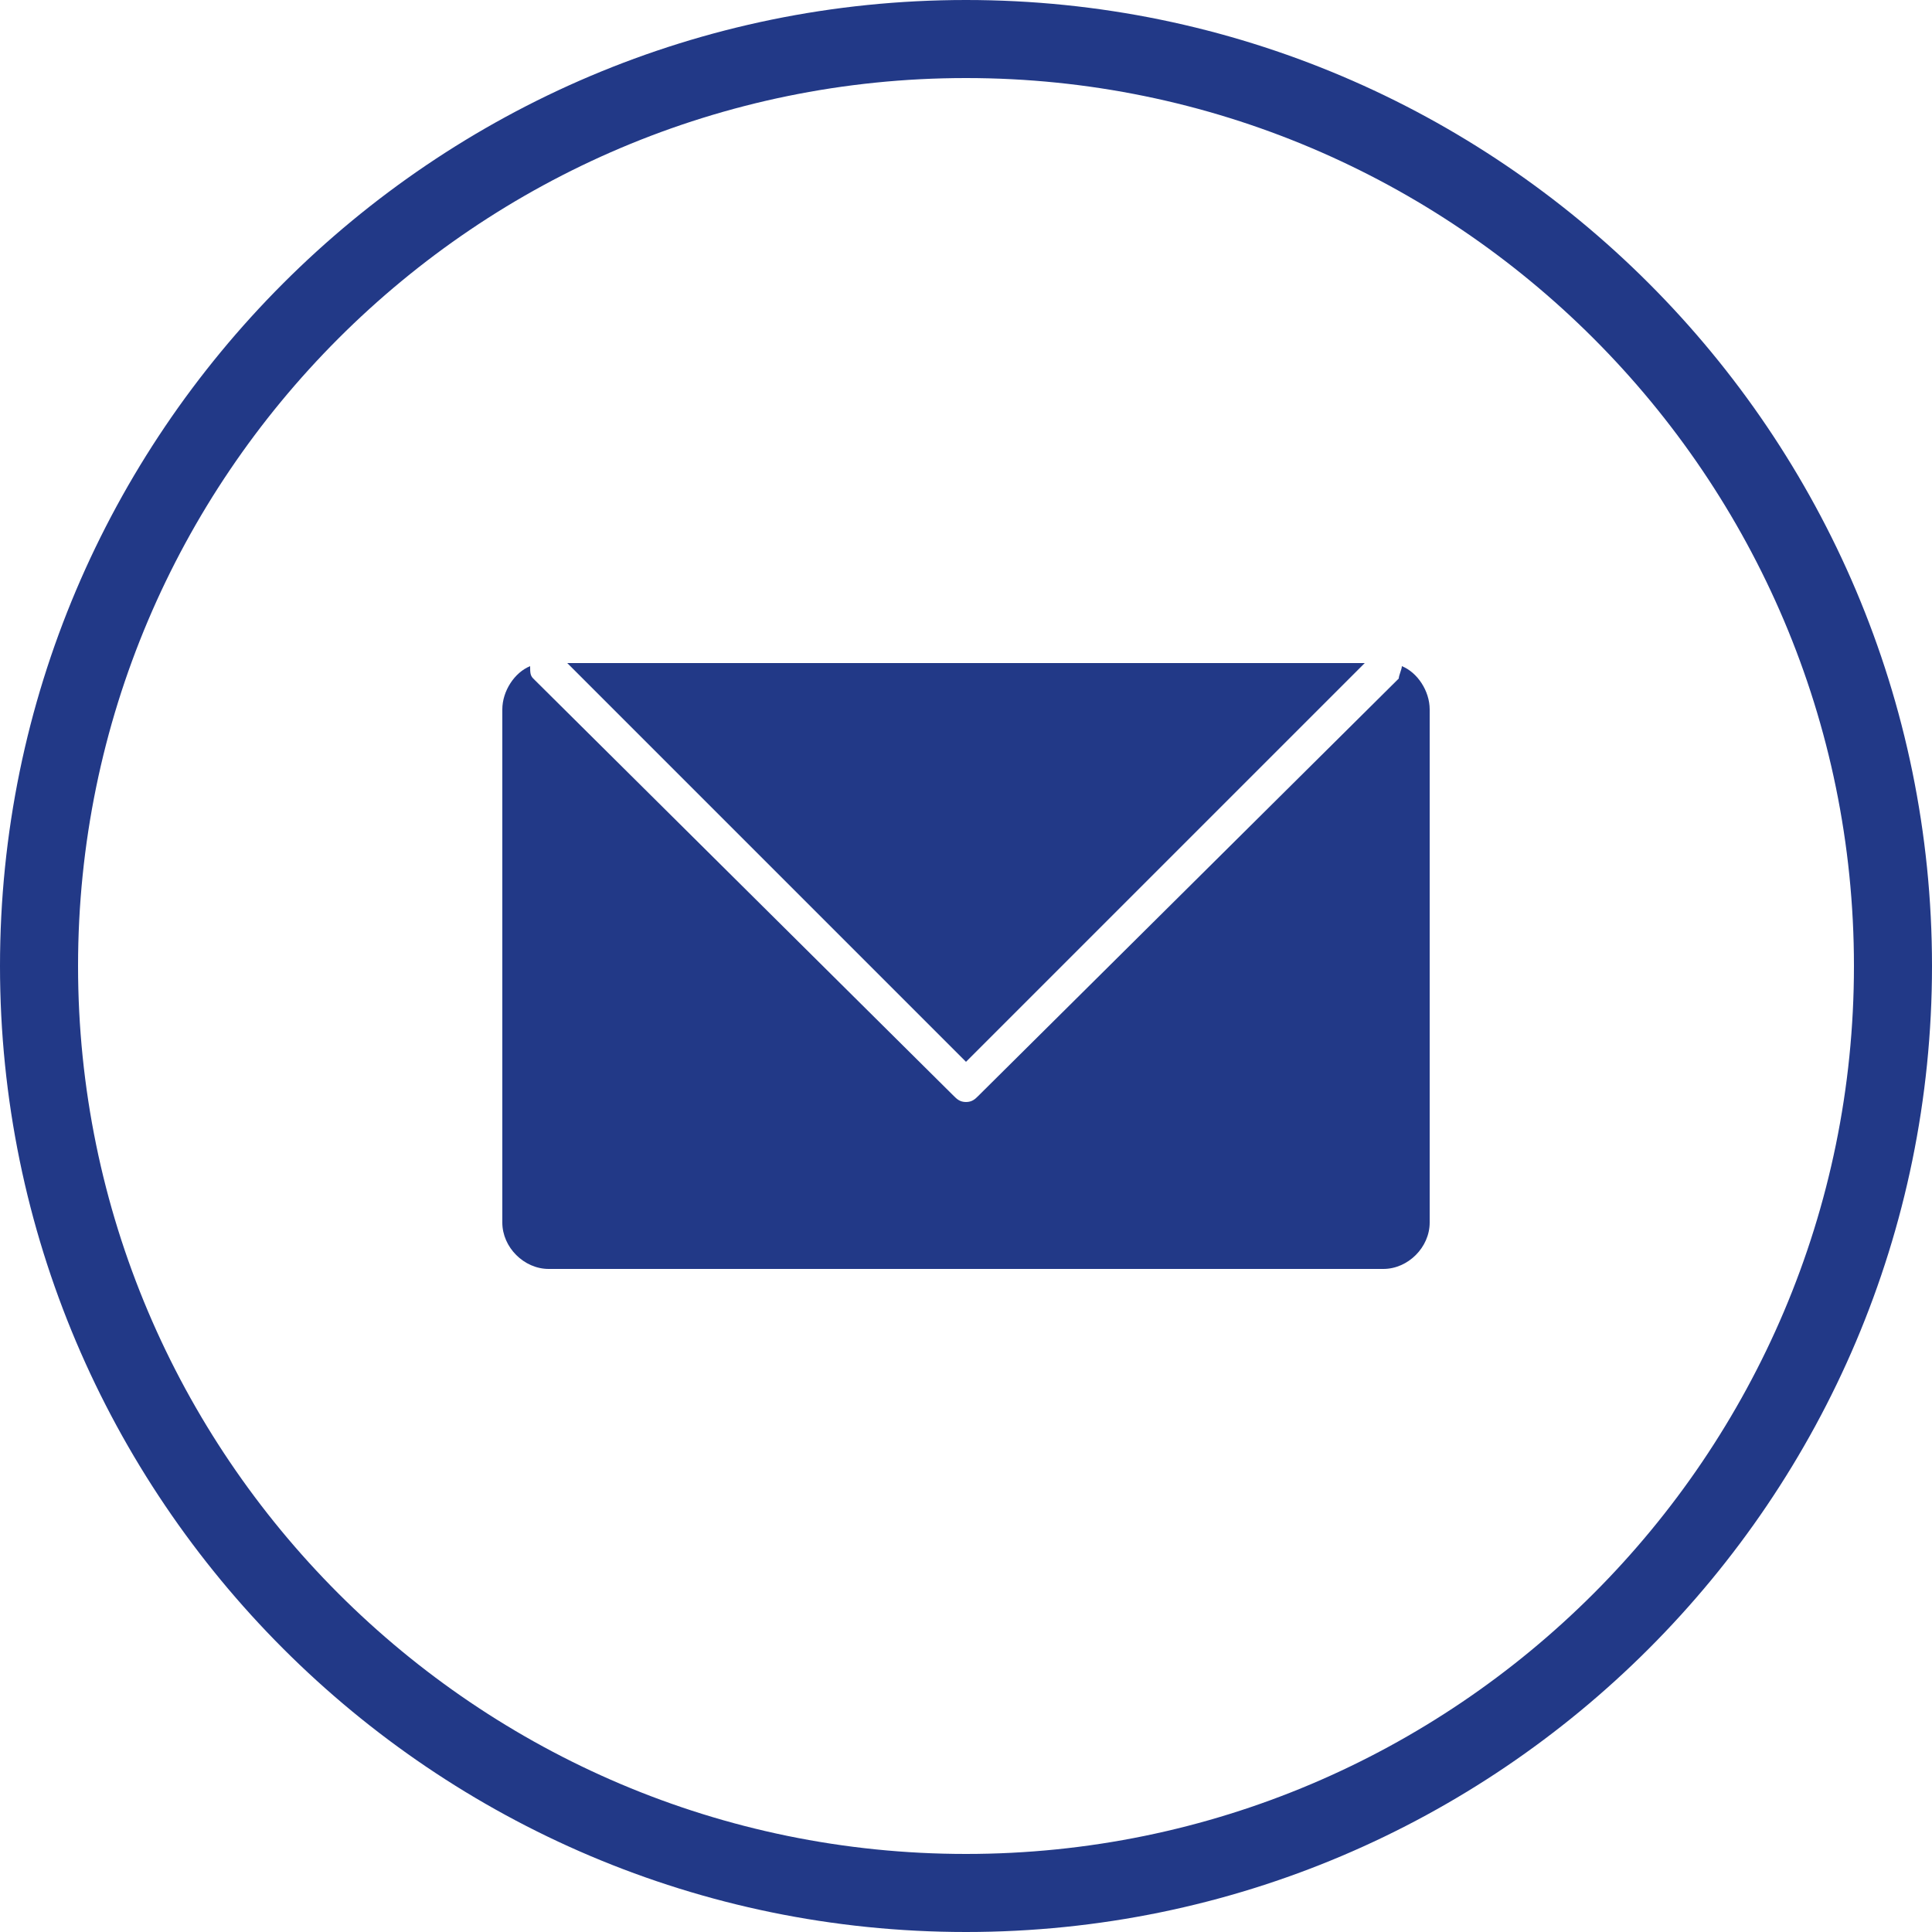
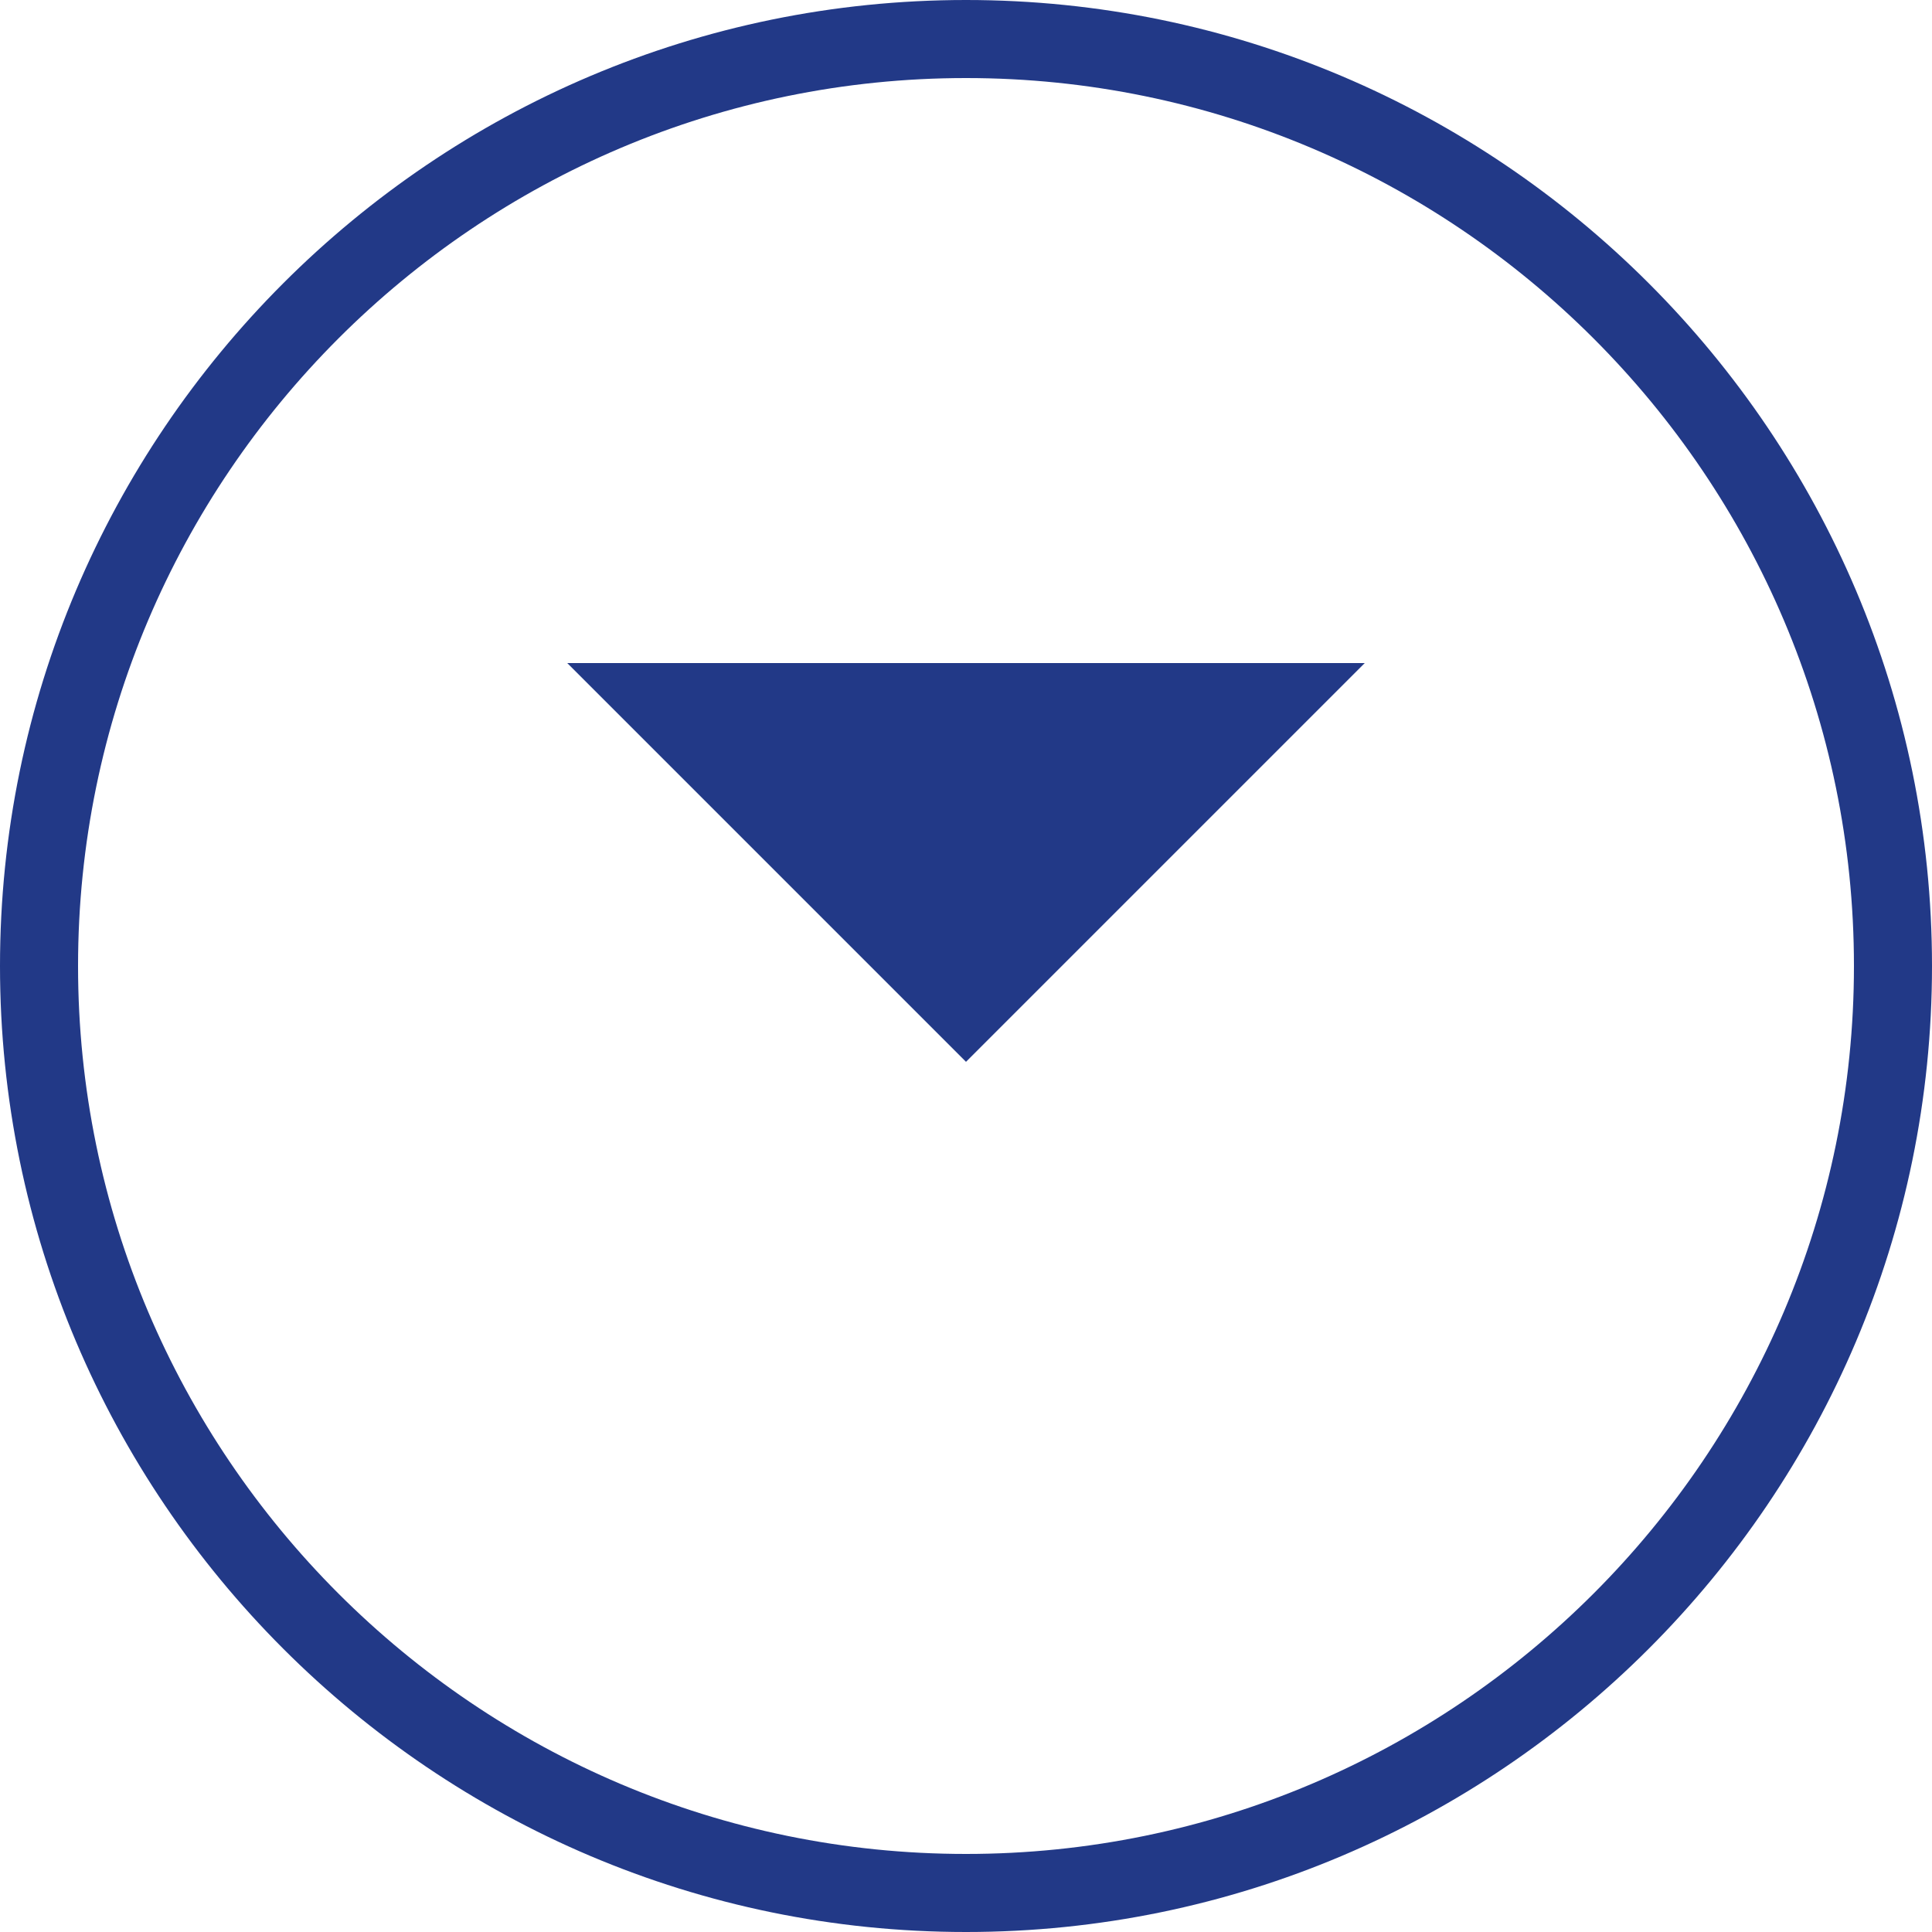
<svg xmlns="http://www.w3.org/2000/svg" version="1.1" id="Calque_1" x="0px" y="0px" viewBox="0 0 500 500" enable-background="new 0 0 500 500" xml:space="preserve">
  <g>
    <path fill="#223987" d="M250,500C112.1,500,0,387.8,0,250S112.1,0,250,0s250,112.2,250,250S387.9,500,250,500z M250,20.2   C123.3,20.2,20.2,123.3,20.2,250S123.3,479.8,250,479.8S479.8,376.7,479.8,250S376.7,20.2,250,20.2z" />
    <g>
      <polygon fill="#223987" points="146.8,171.6 250,274.8 353.2,171.6   " />
-       <path fill="#223987" d="M362.8,172.4c0,0.8-0.8,2.4-0.8,3.2l-108.8,108c-0.8,0.8-1.6,1.6-3.2,1.6s-2.4-0.8-3.2-1.6L138,175.6    c-0.8-0.8-0.8-1.6-0.8-3.2c-4,1.6-7.2,6.4-7.2,11.2v132.8c0,6.4,5.6,12,12,12h216c6.4,0,12-5.6,12-12V183.6    C370,178.8,366.8,174,362.8,172.4" />
    </g>
  </g>
</svg>